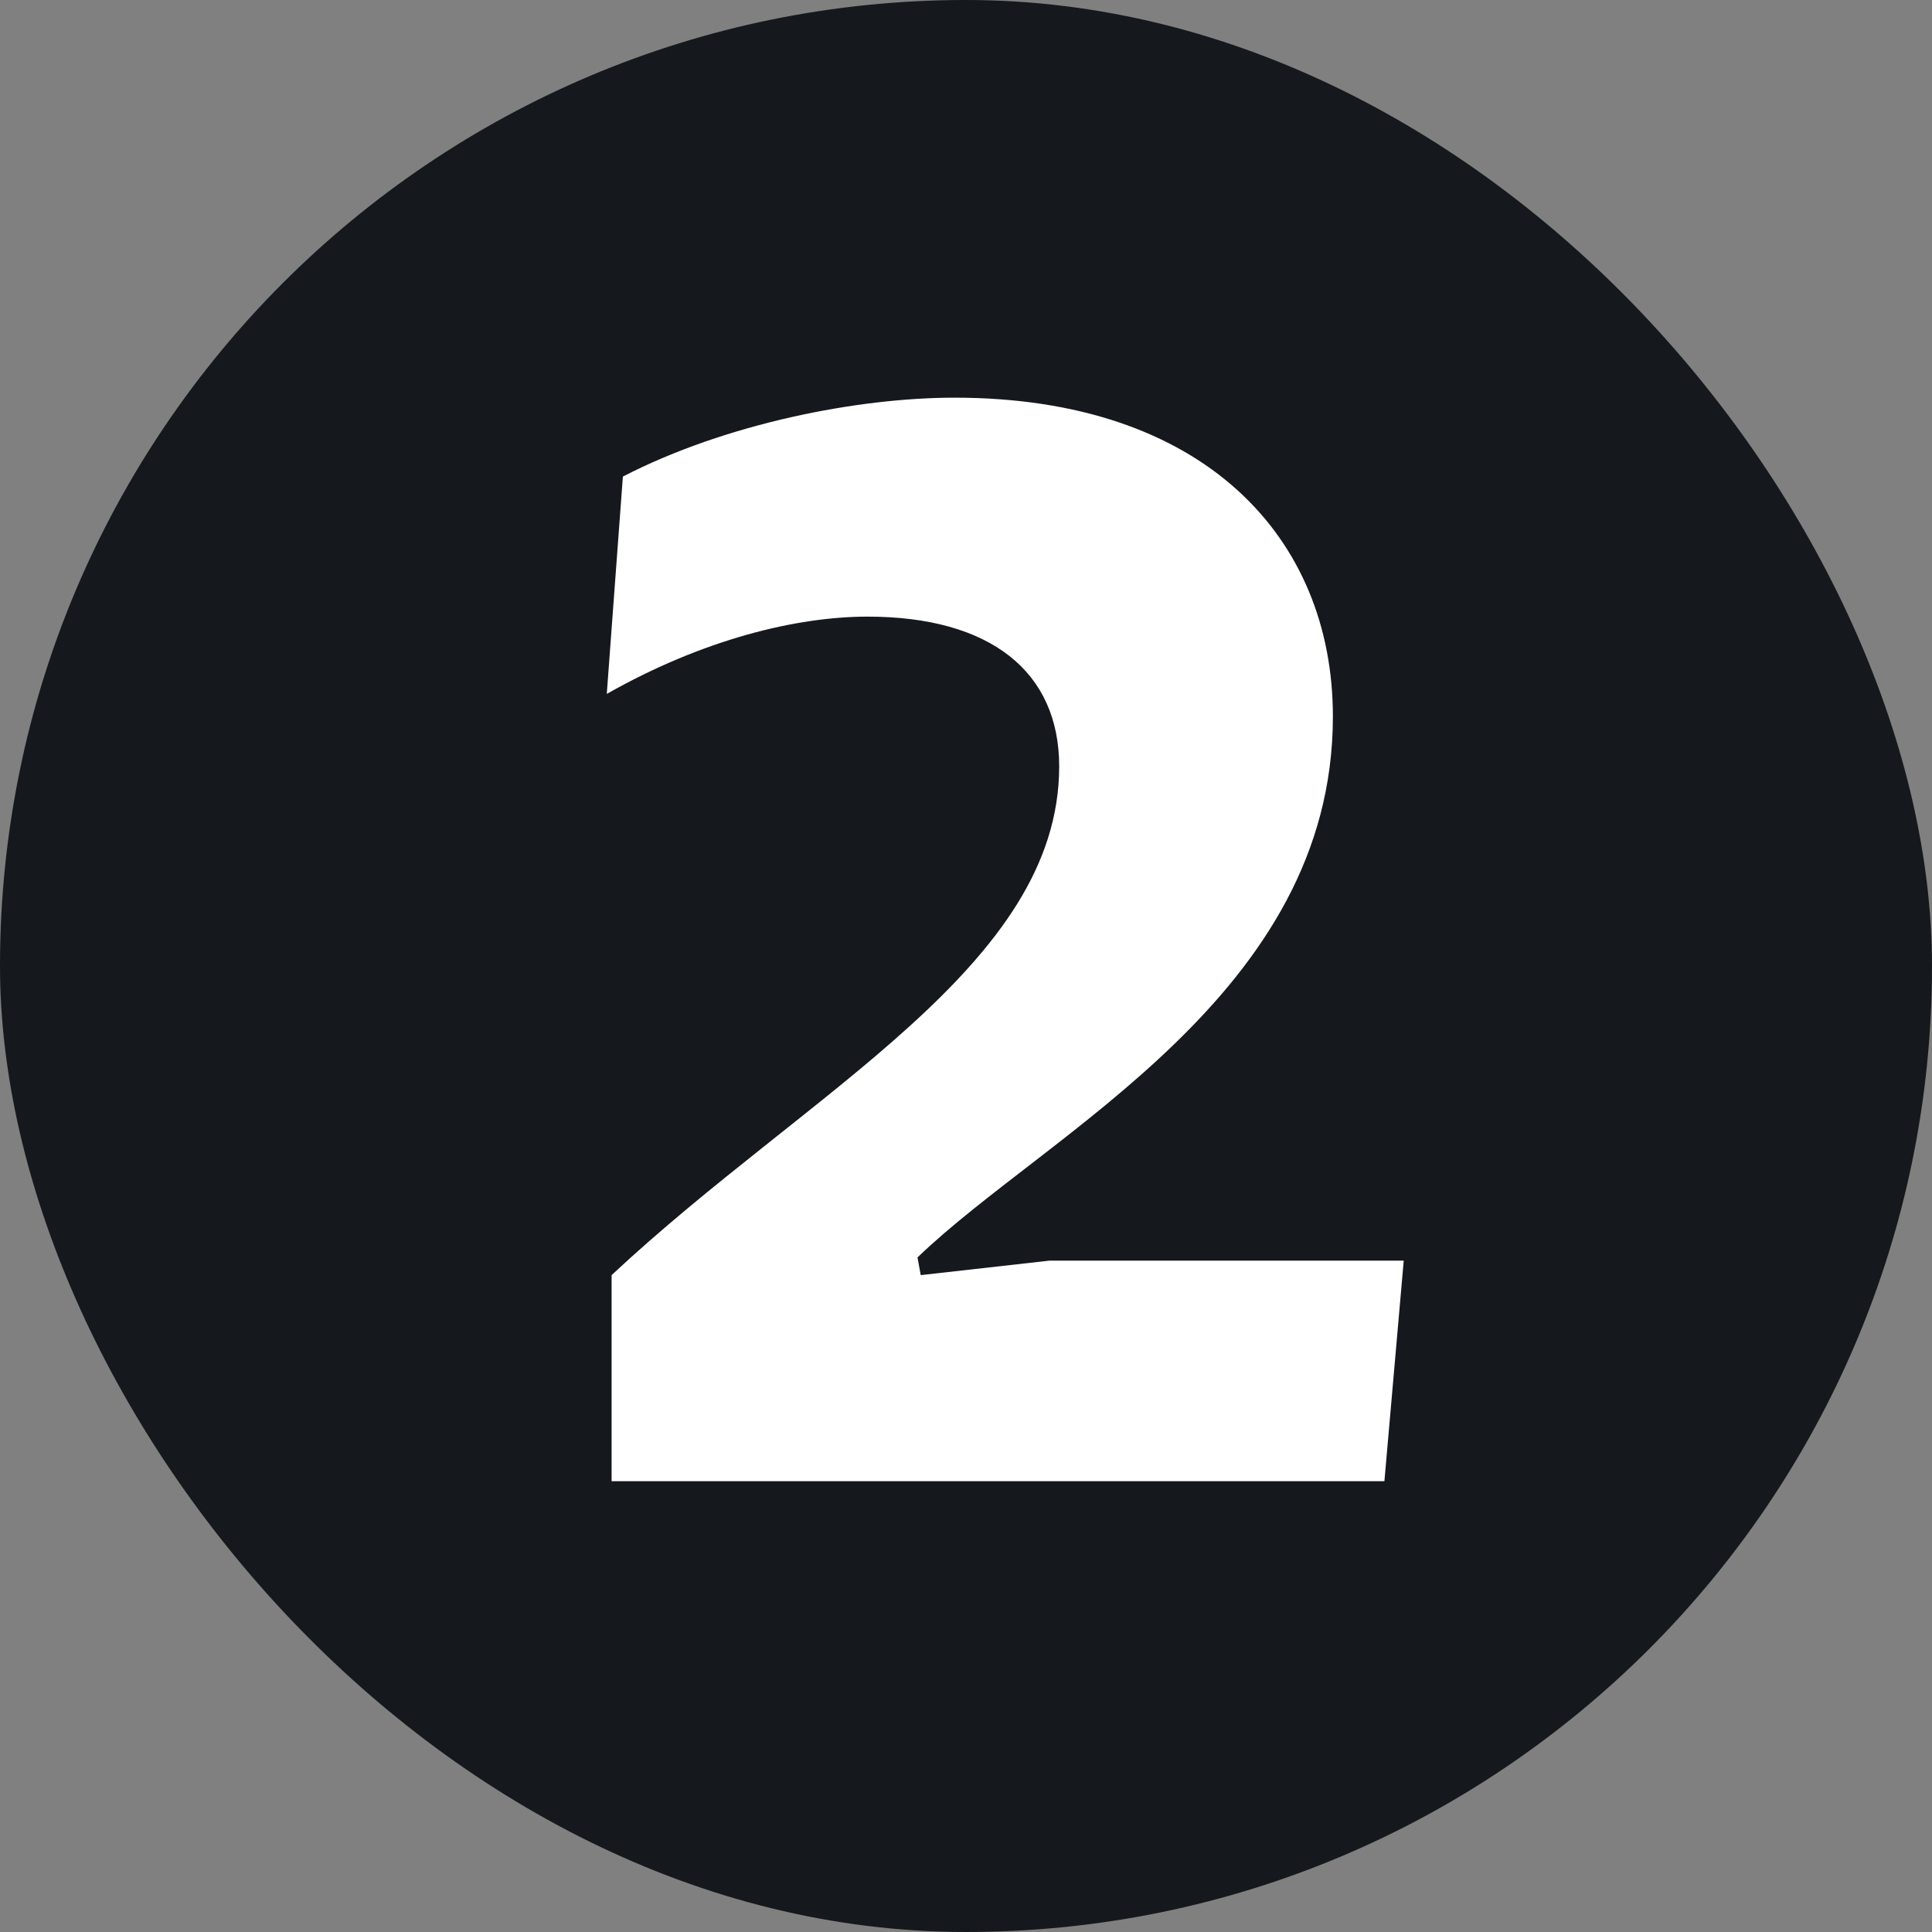
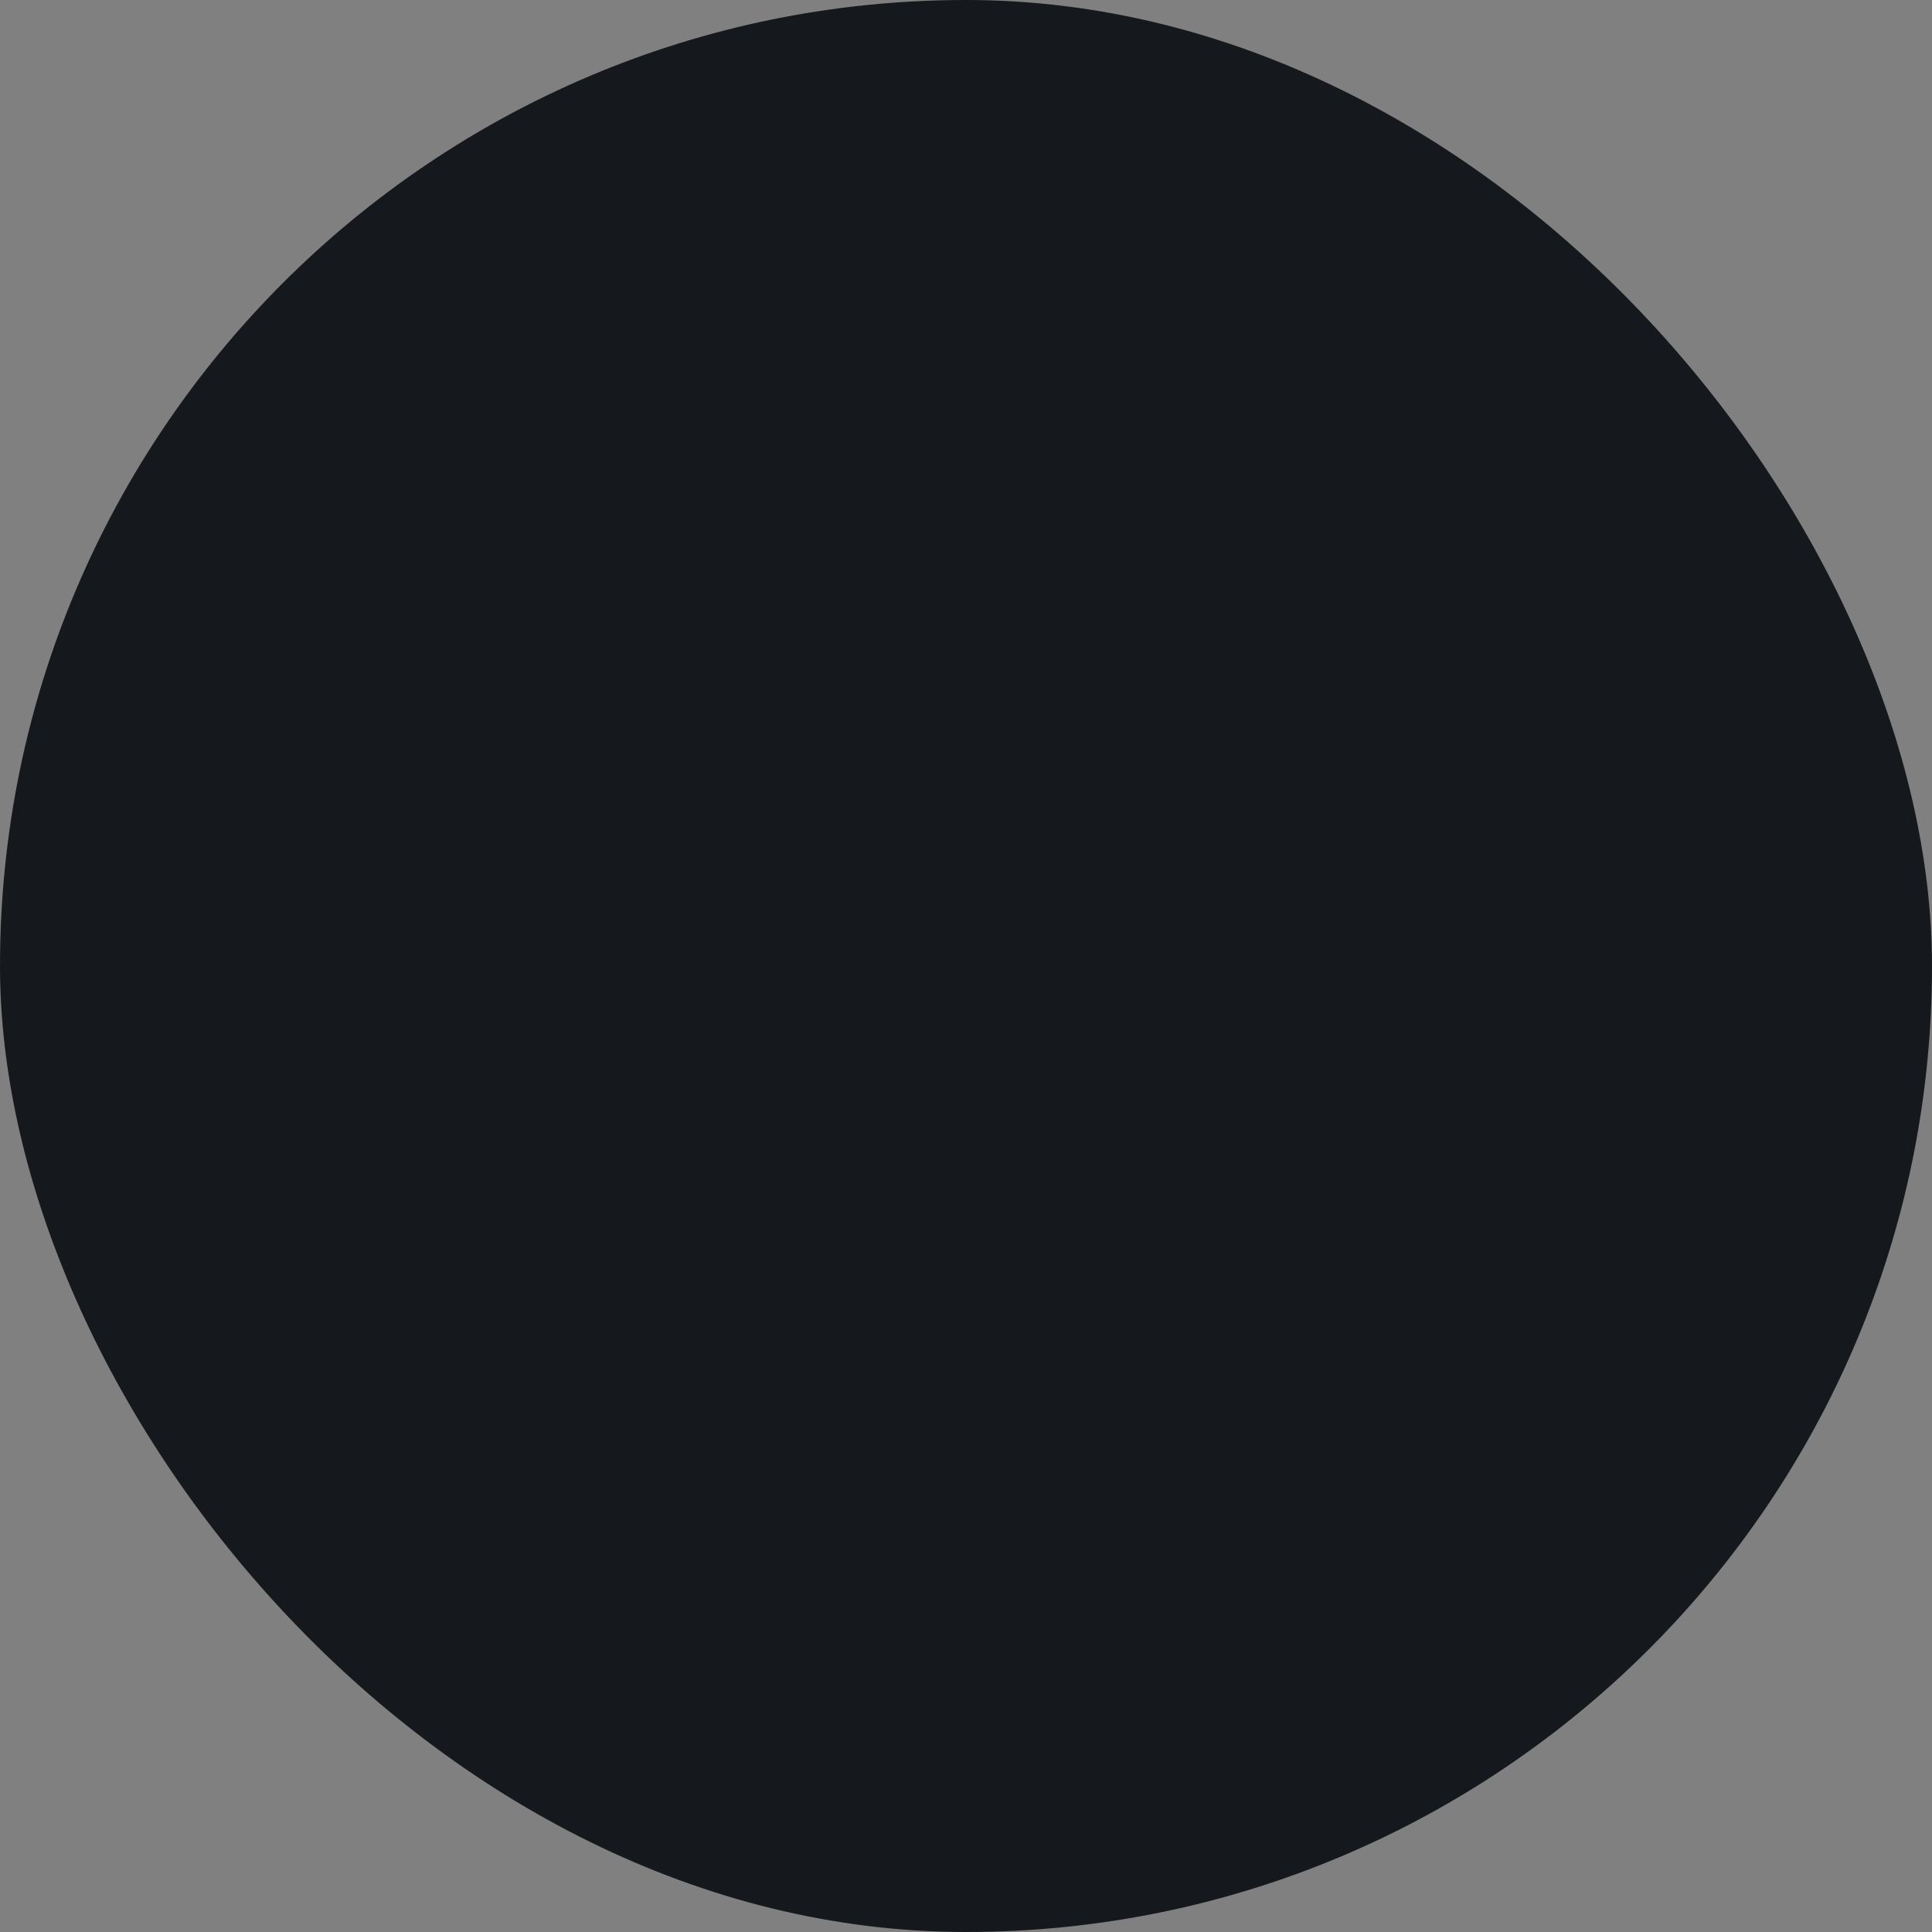
<svg xmlns="http://www.w3.org/2000/svg" width="30" height="30" viewBox="0 0 30 30" fill="none">
  <rect x="0" y="0" width="30" height="30" fill="#808080" stroke="none" />
  <rect width="30" height="30" rx="15" fill="#15181D" />
-   <path d="M9.422 10.775L9.672 7.4C11.272 6.575 13.322 6.175 14.822 6.175C18.697 6.175 20.697 8.35 20.697 11.125C20.697 15.45 16.272 17.575 14.247 19.525L14.297 19.8L16.297 19.575H21.797L21.497 23H9.497V19.8C12.572 16.925 16.447 15 16.447 11.9C16.447 10.425 15.372 9.575 13.472 9.575C12.372 9.575 10.922 9.925 9.422 10.775Z" fill="white" />
</svg>